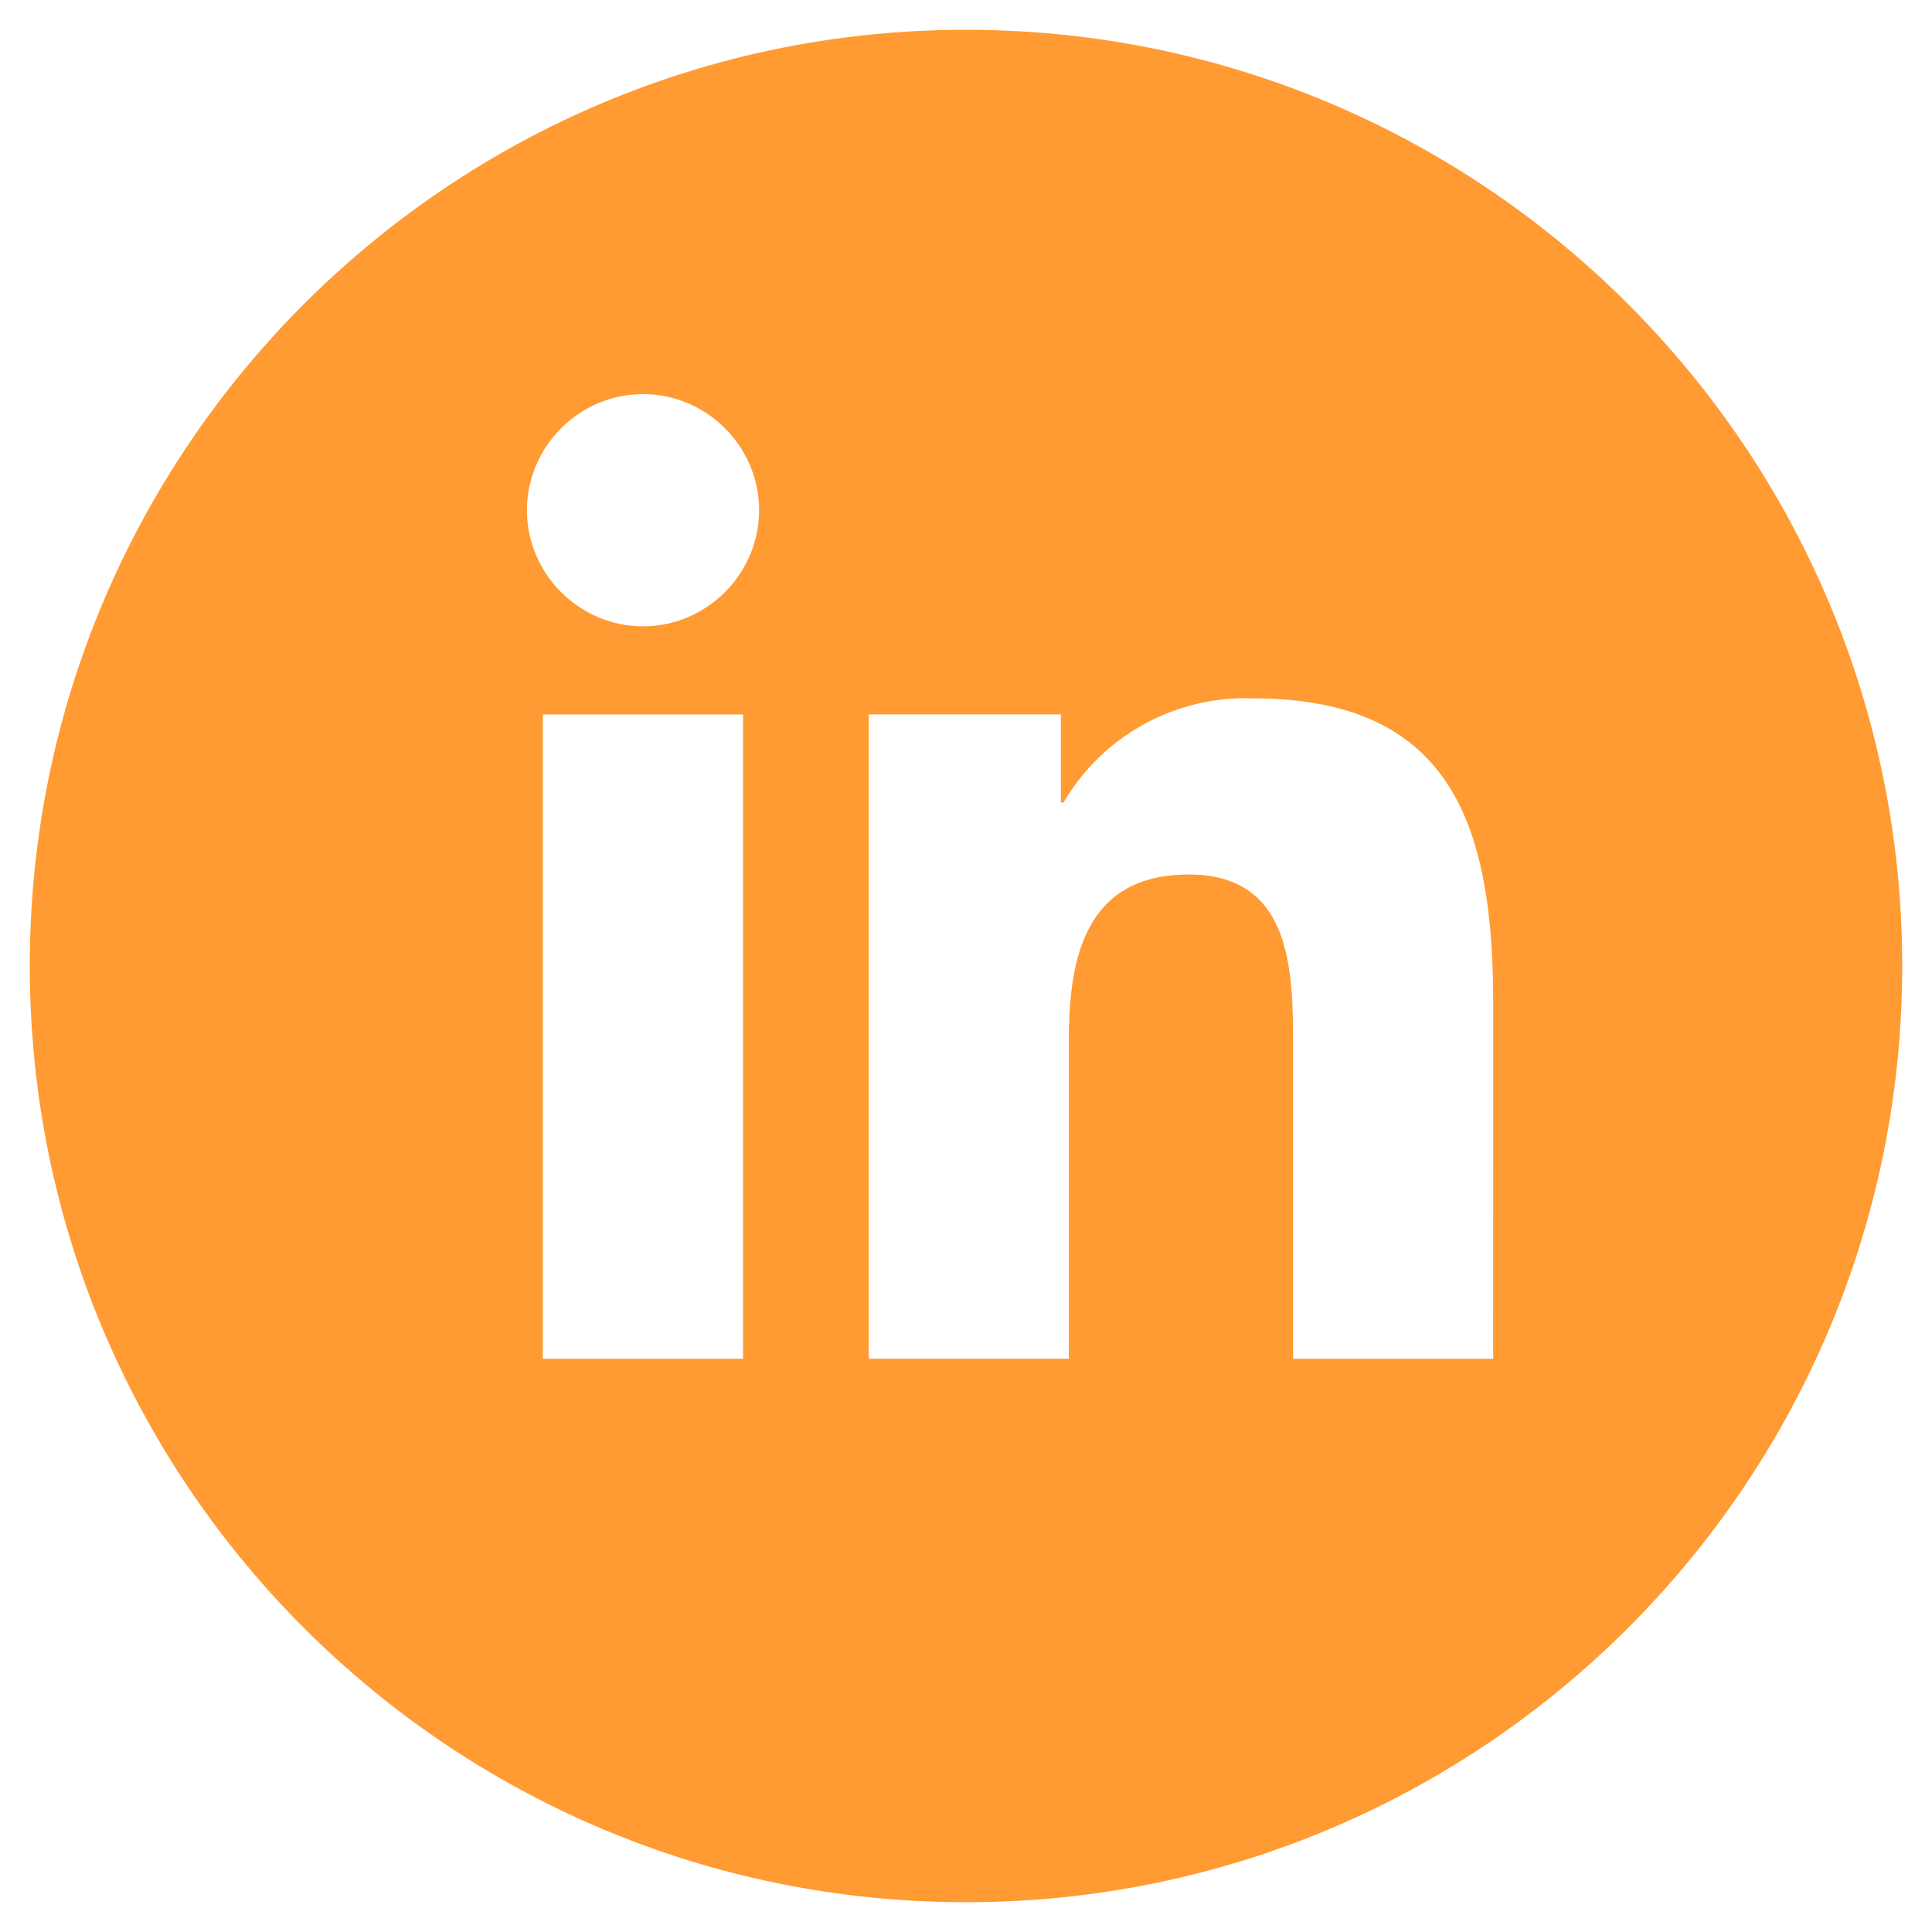
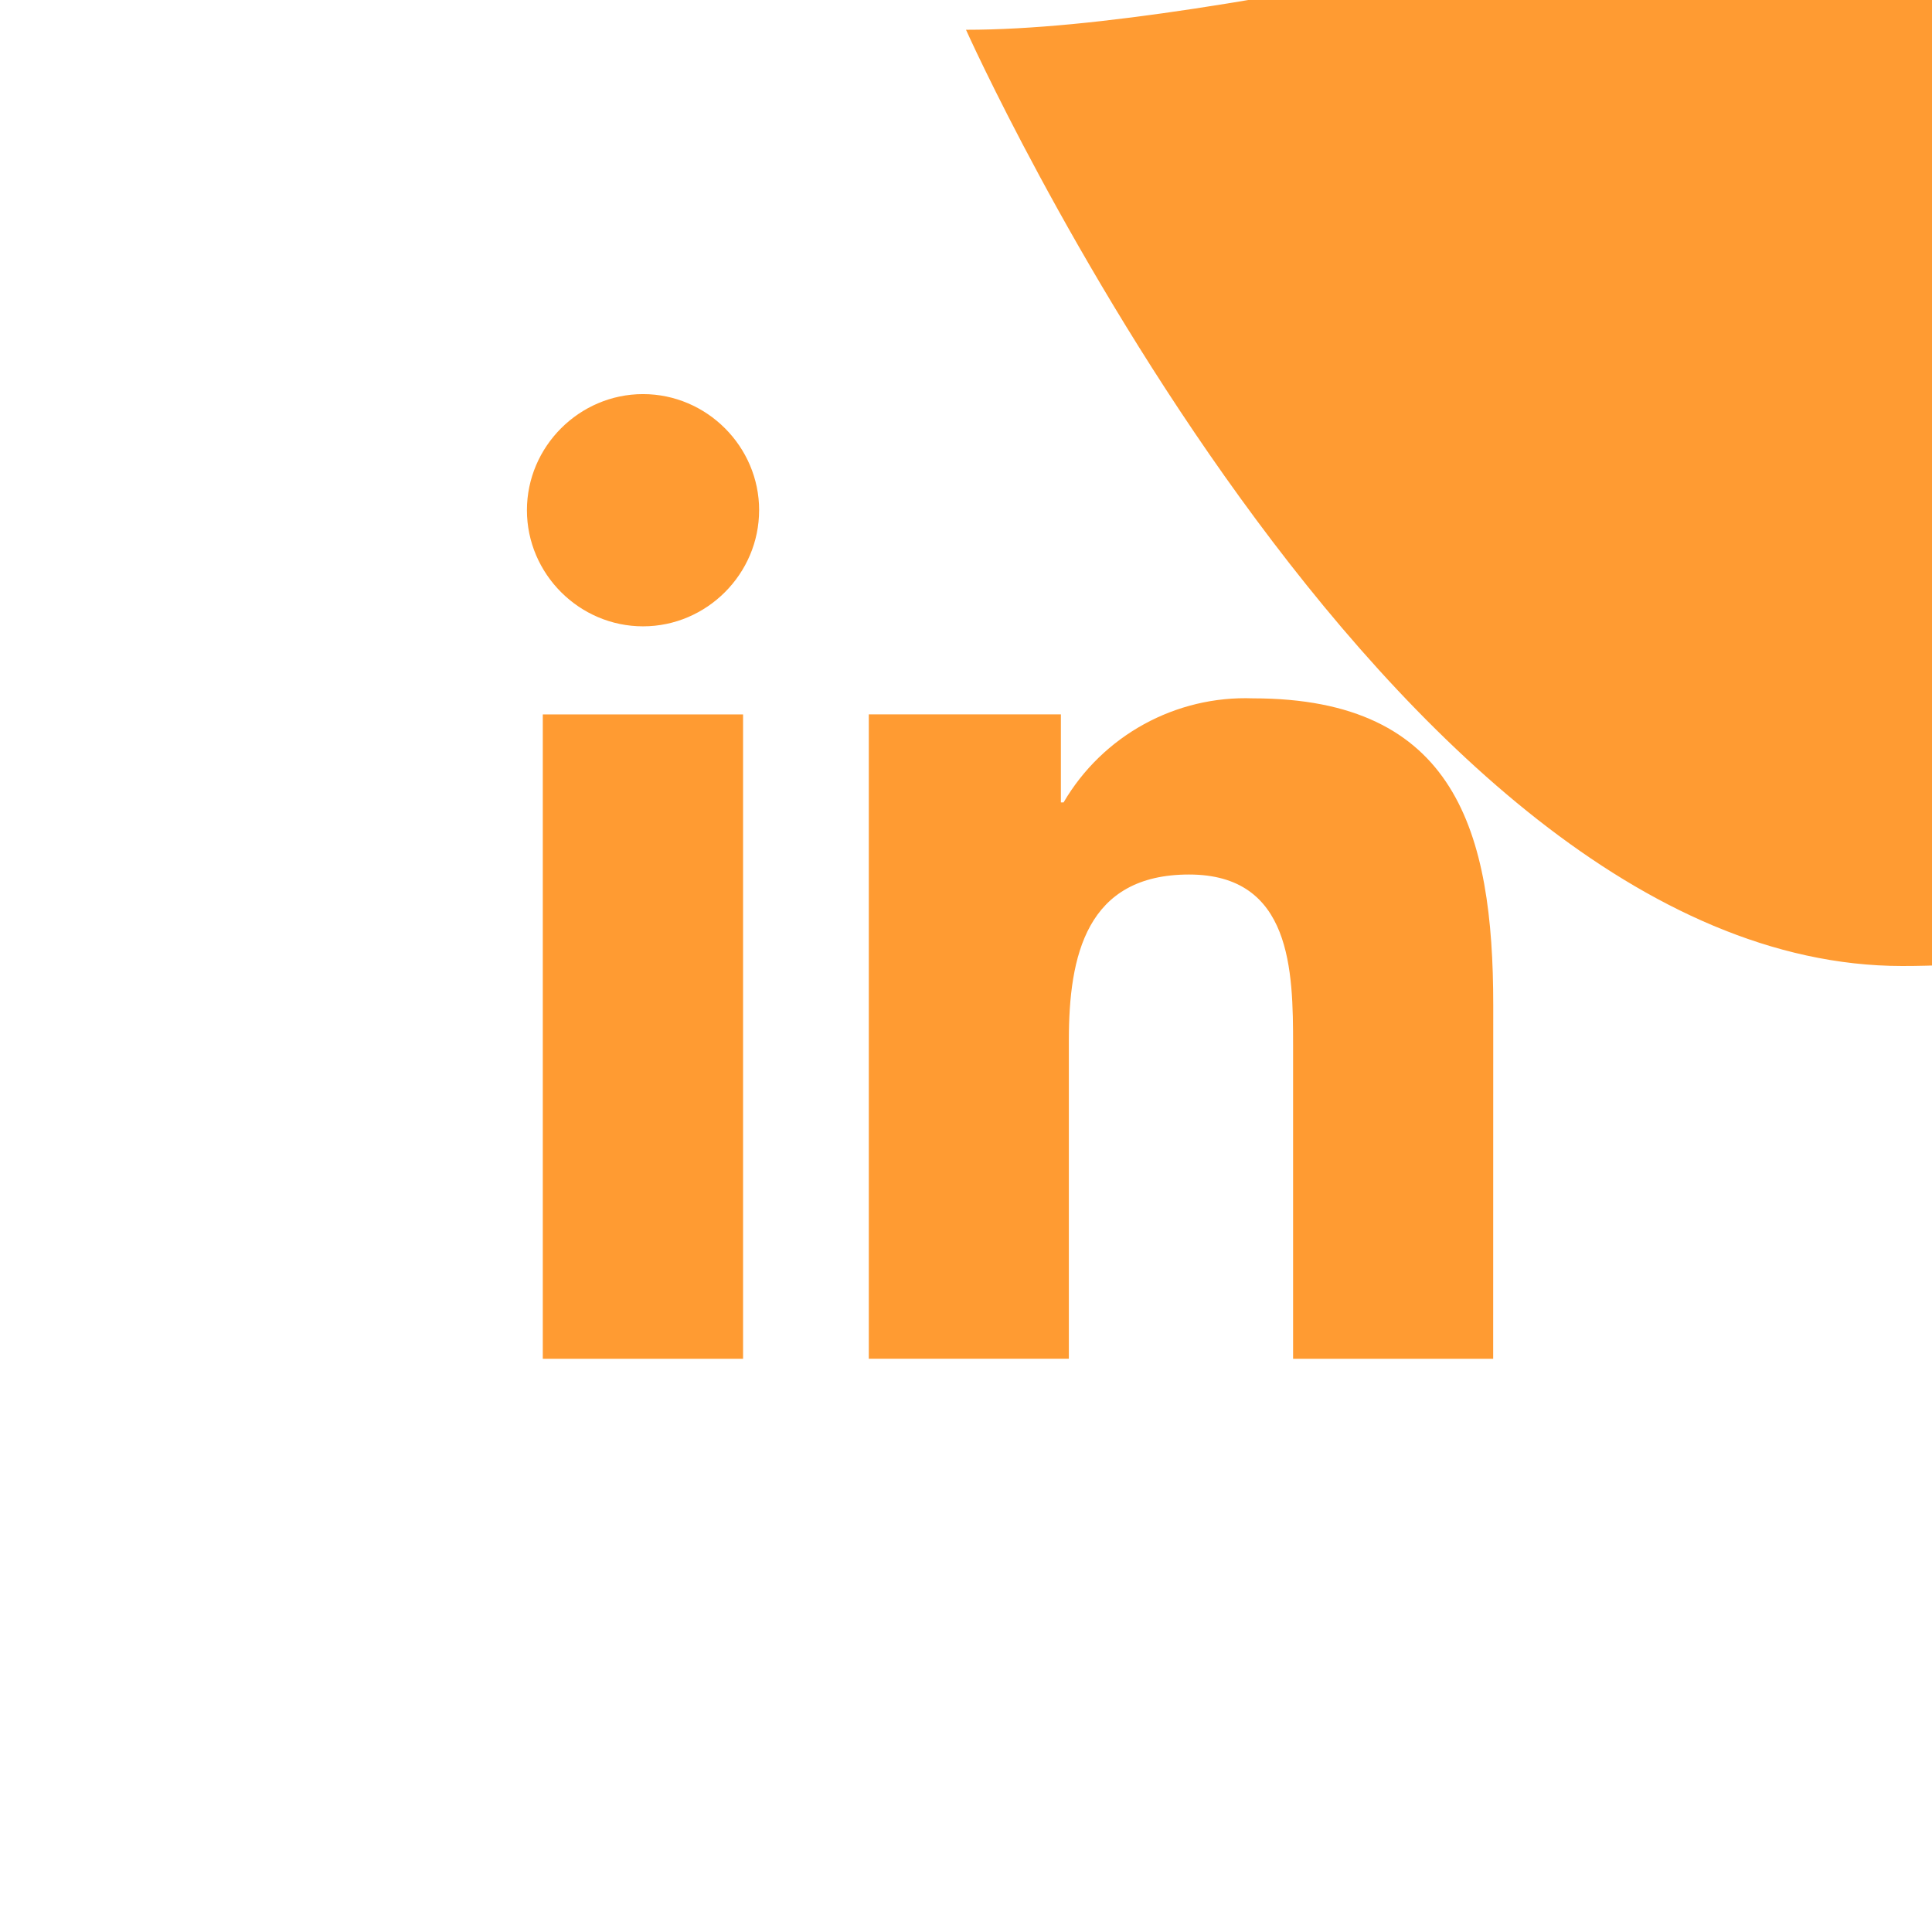
<svg xmlns="http://www.w3.org/2000/svg" id="Camada_1" data-name="Camada 1" viewBox="0 0 800 800">
  <defs>
    <style>
      .cls-1 {
        fill: #ff9b32;
      }
    </style>
  </defs>
-   <path class="cls-1" d="m400,12.33C185.89,12.33,12.33,185.89,12.33,400s173.56,387.67,387.67,387.67,387.67-173.57,387.67-387.67S614.1,12.33,400,12.33Zm-92.31,550.31h-82.93v-266.82h82.93v266.82Zm6.64-351.37c0,26.37-21.69,48.08-48.06,48.08h0c-26.38,0-48.08-21.7-48.08-48.08s21.7-48.08,48.07-48.08,48.08,21.7,48.08,48.07h0Zm303.96,351.37h-82.85v-129.75c0-30.94-.55-70.77-43.09-70.77s-49.76,33.71-49.76,68.51v131.99h-82.84v-266.81h79.54v36.46h1.11c16.19-27.69,46.42-44.29,78.47-43.1,83.97,0,99.45,55.23,99.45,127.09l-.03,146.37Z" />
+   <path class="cls-1" d="m400,12.33s173.56,387.67,387.67,387.67,387.67-173.57,387.67-387.67S614.1,12.33,400,12.33Zm-92.31,550.31h-82.93v-266.82h82.93v266.82Zm6.64-351.37c0,26.37-21.69,48.08-48.06,48.08h0c-26.38,0-48.08-21.7-48.08-48.08s21.7-48.08,48.07-48.08,48.08,21.7,48.08,48.07h0Zm303.96,351.37h-82.85v-129.75c0-30.94-.55-70.77-43.09-70.77s-49.76,33.71-49.76,68.51v131.99h-82.84v-266.81h79.54v36.46h1.11c16.19-27.69,46.42-44.29,78.47-43.1,83.97,0,99.45,55.23,99.45,127.09l-.03,146.37Z" />
</svg>